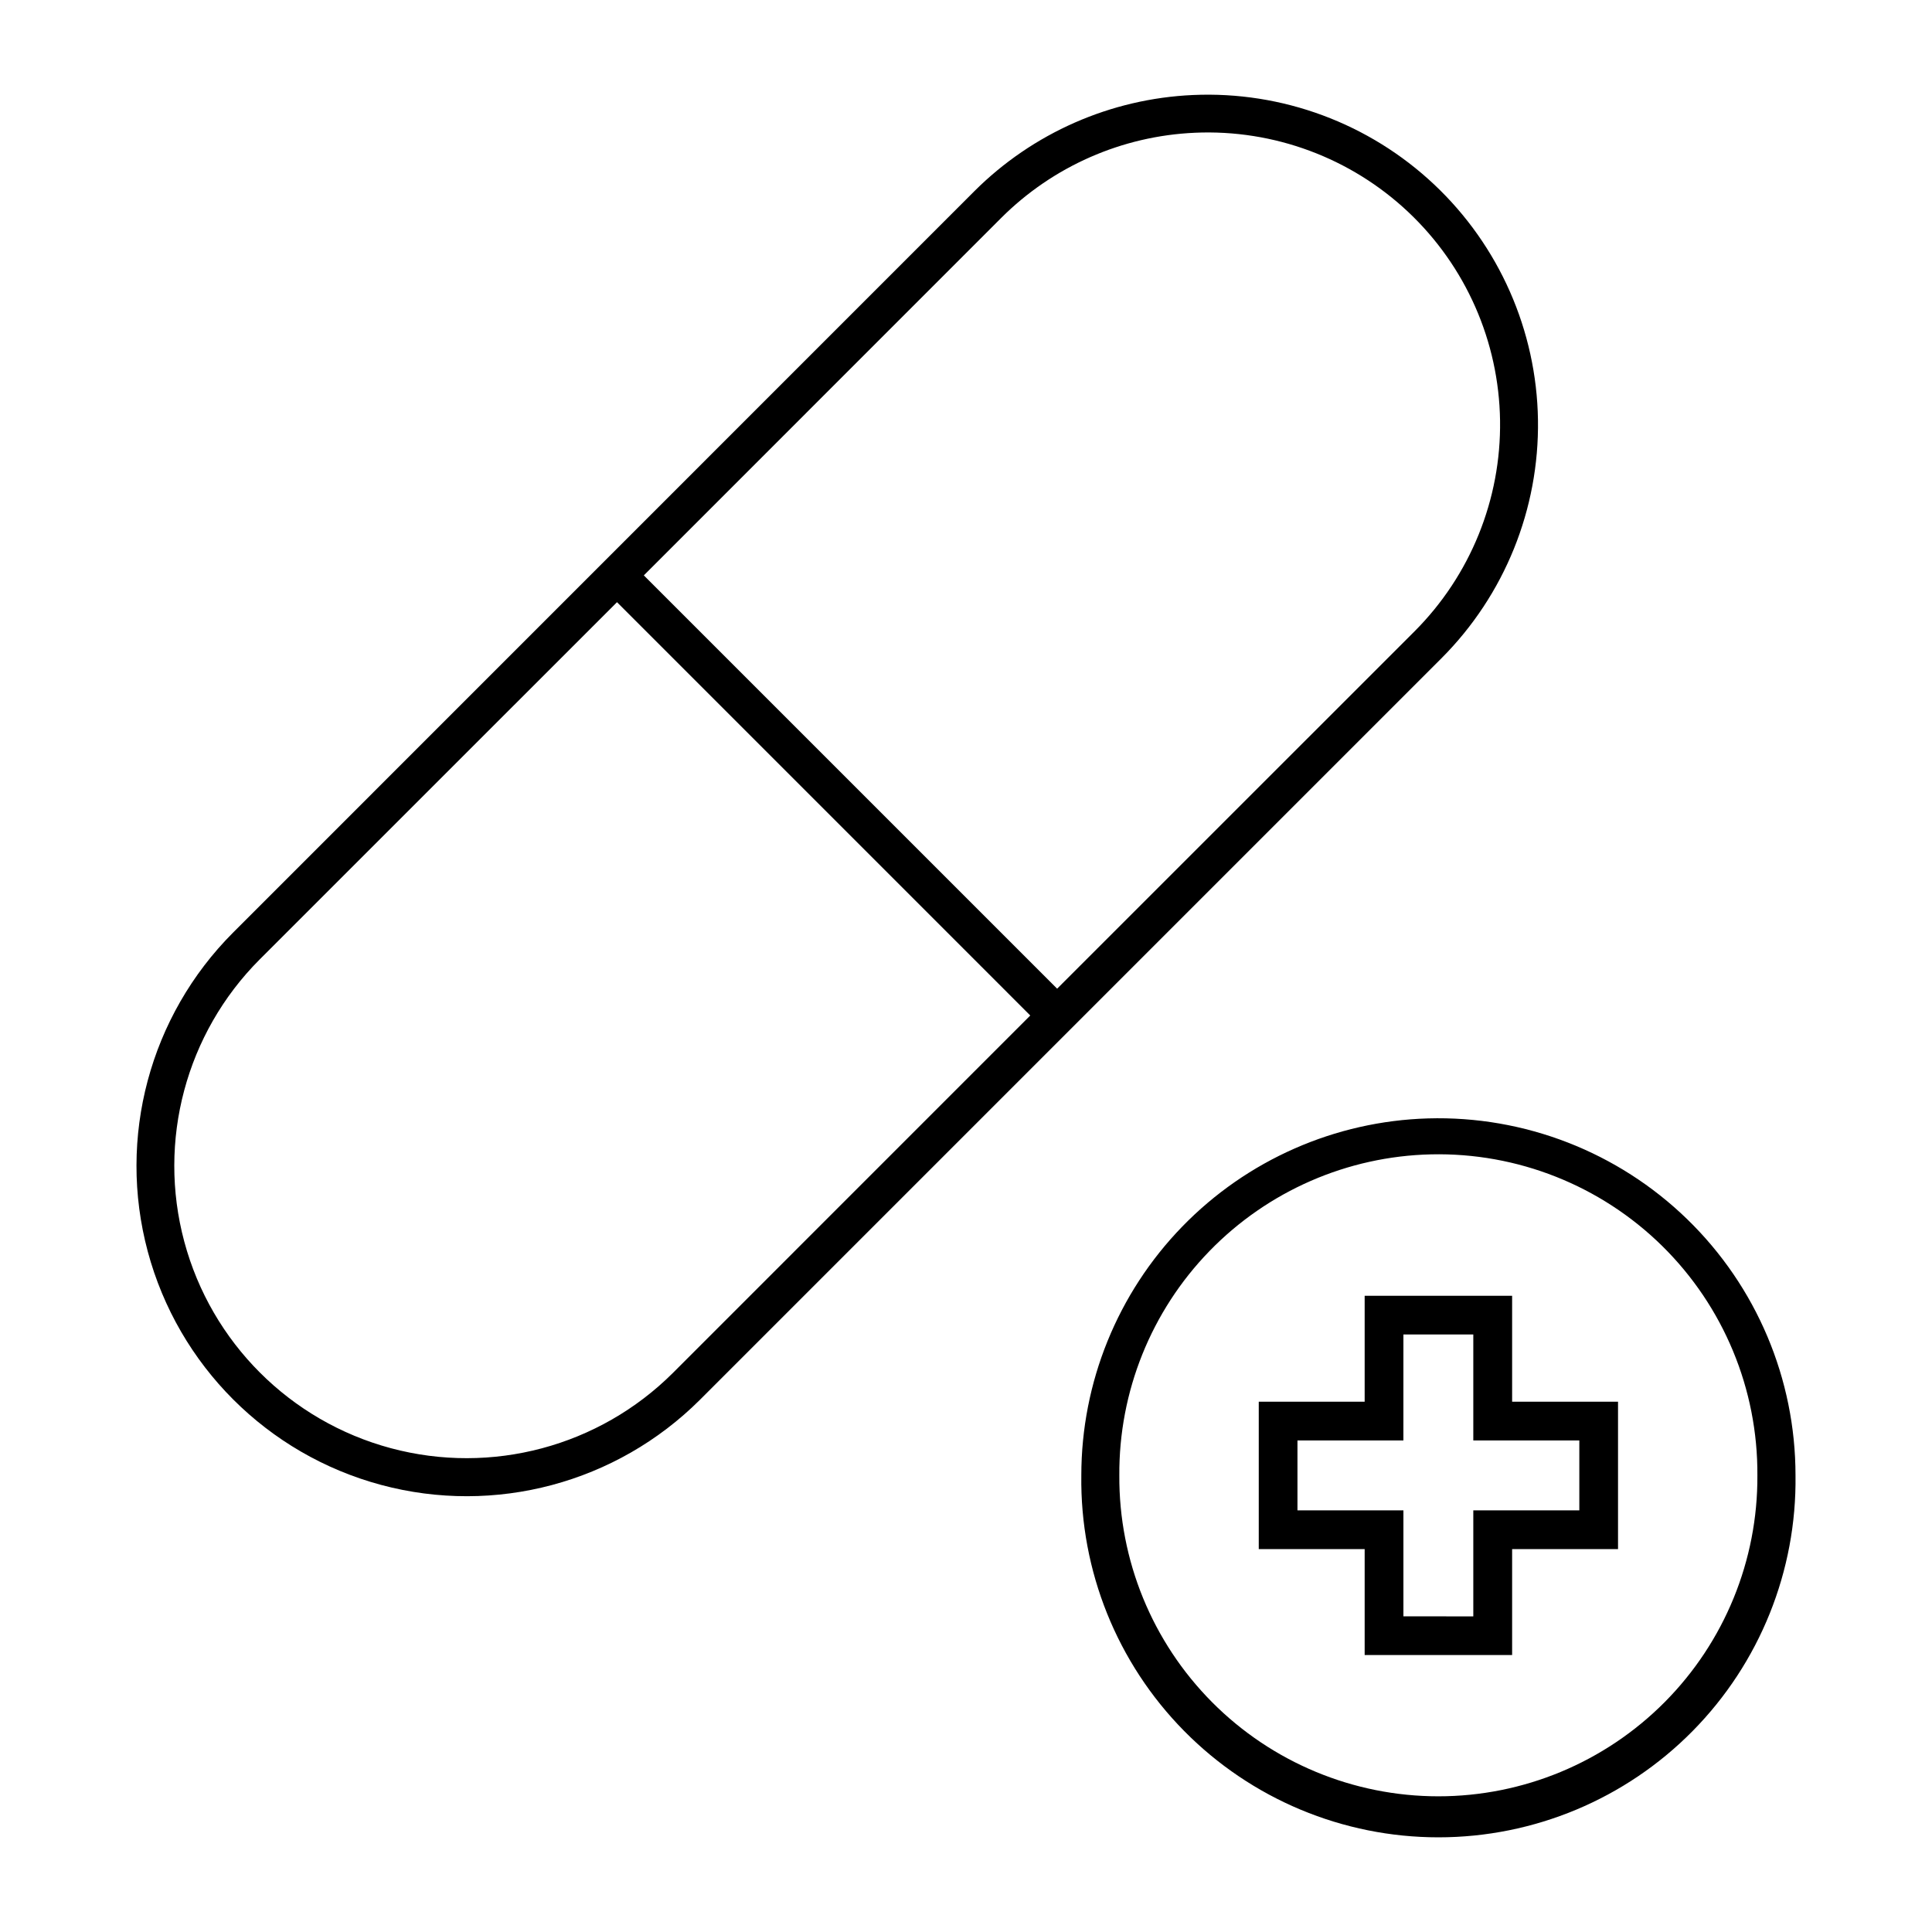
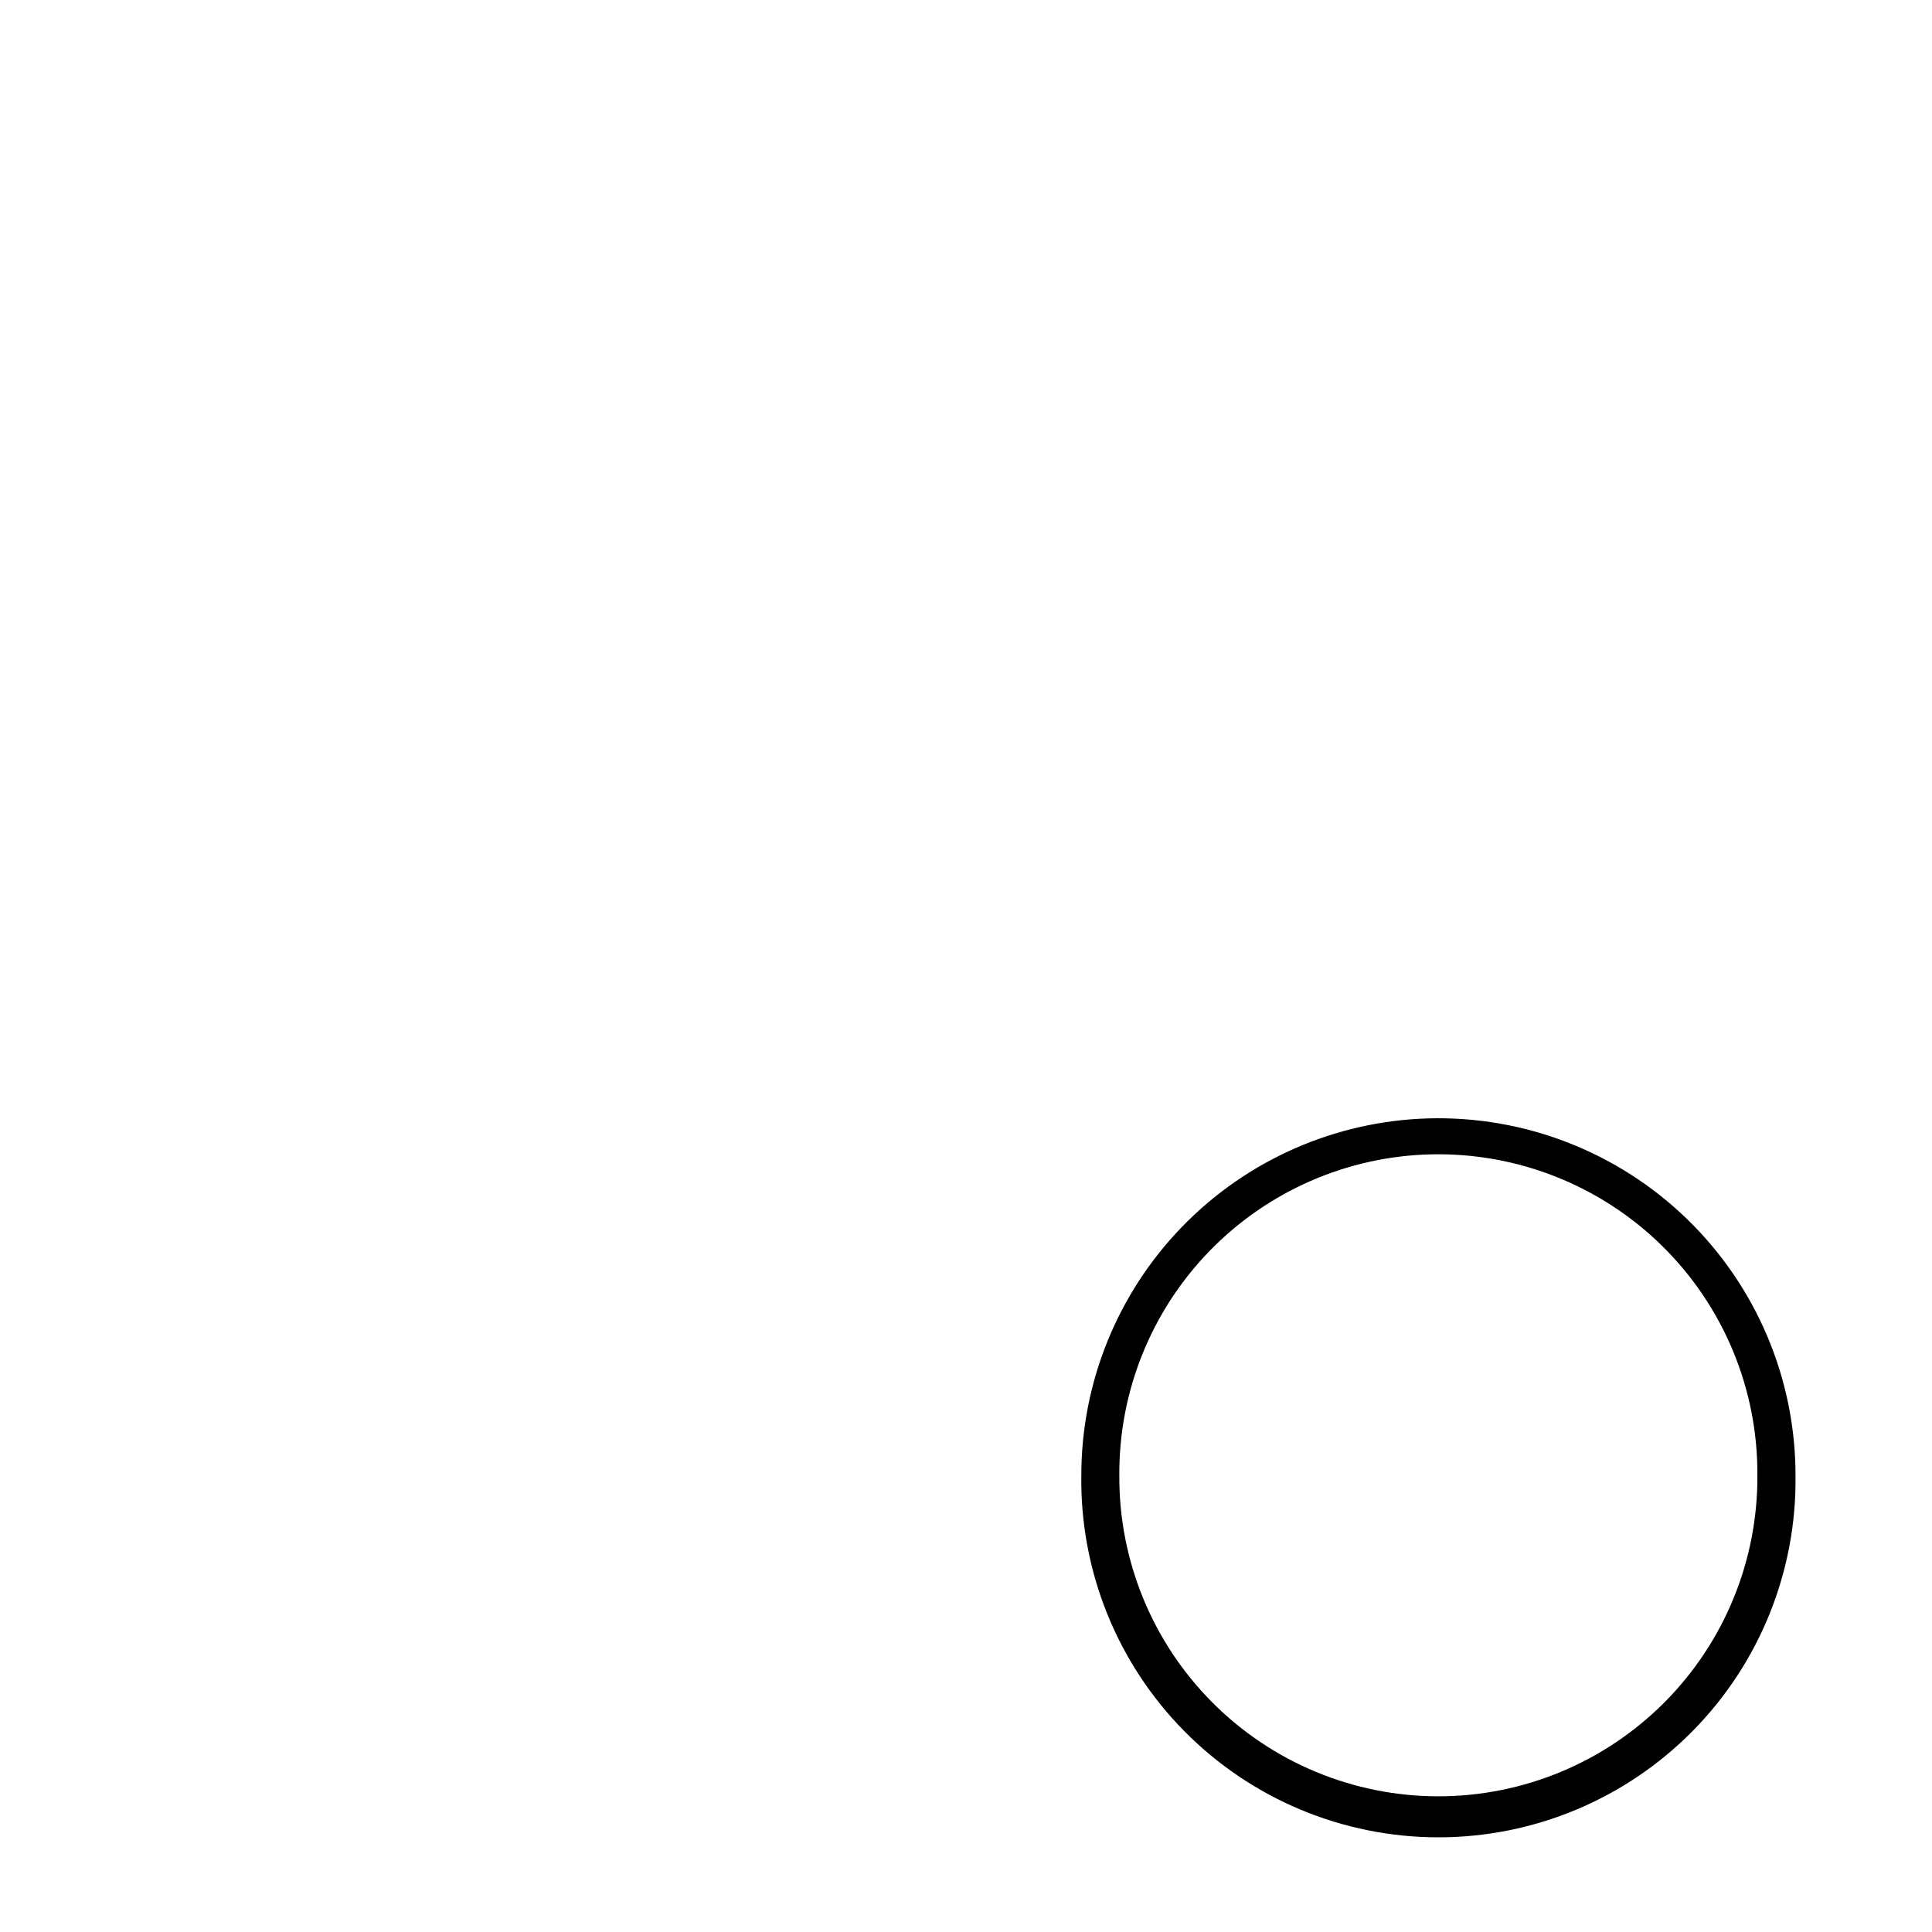
<svg xmlns="http://www.w3.org/2000/svg" fill="#000000" width="800px" height="800px" version="1.1" viewBox="144 144 512 512">
  <g>
    <path d="m522.42 440.39c-24.609 0.723-47.965 11.008-65.117 28.672-17.148 17.664-26.742 41.312-26.742 65.934-0.34 25.316 9.477 49.719 27.262 67.742 17.785 18.027 42.051 28.172 67.371 28.172 25.324 0 49.59-10.145 67.371-28.172 17.785-18.023 27.605-42.426 27.262-67.742 0.004-25.582-10.352-50.074-28.703-67.895-18.352-17.824-43.133-27.457-68.703-26.711zm0.836 9.527c22.848-0.52 44.93 8.234 61.223 24.258 16.289 16.027 25.395 37.969 25.246 60.82 0.133 22.508-8.715 44.141-24.586 60.105-15.871 15.965-37.449 24.941-59.961 24.941-22.508 0-44.09-8.977-59.961-24.941-15.871-15.965-24.719-37.598-24.586-60.105-0.145-22.188 8.438-43.539 23.895-59.457 15.457-15.914 36.551-25.117 58.73-25.621z" />
-     <path d="m460.14 169.18c-21.805 0.973-42.457 10.059-57.91 25.473l-196.48 196.51c-22.074 22.117-30.684 54.32-22.59 84.5s31.664 53.758 61.844 61.855c30.176 8.102 62.387-0.504 84.504-22.574l196.51-196.51c16.711-16.742 25.93-39.539 25.559-63.191-0.367-23.652-10.297-46.148-27.523-62.363-17.227-16.211-40.281-24.762-63.914-23.699zm0.523 9.996c20.918-0.922 41.316 6.66 56.551 21.02 15.234 14.363 24.008 34.281 24.316 55.215s-7.871 41.102-22.672 55.91l-94.707 94.688-109.53-109.53 94.688-94.707c13.691-13.684 32.016-21.746 51.355-22.594zm-153.15 124.41 109.52 109.53-94.688 94.707 0.004-0.004c-19.578 19.527-48.078 27.133-74.781 19.965-26.707-7.168-47.562-28.027-54.73-54.734-7.168-26.703 0.445-55.203 19.969-74.777z" />
-     <path d="m505.65 487.4v28.07h-28.066v39.051h28.066v28.074h39.078v-28.074h28.066v-39.051h-28.066v-28.07zm10.27 10.242h18.52v28.094h28.098v18.523h-28.098v28.094l-18.52-0.004v-28.094l-28.078 0.004v-18.523h28.074z" />
  </g>
</svg>